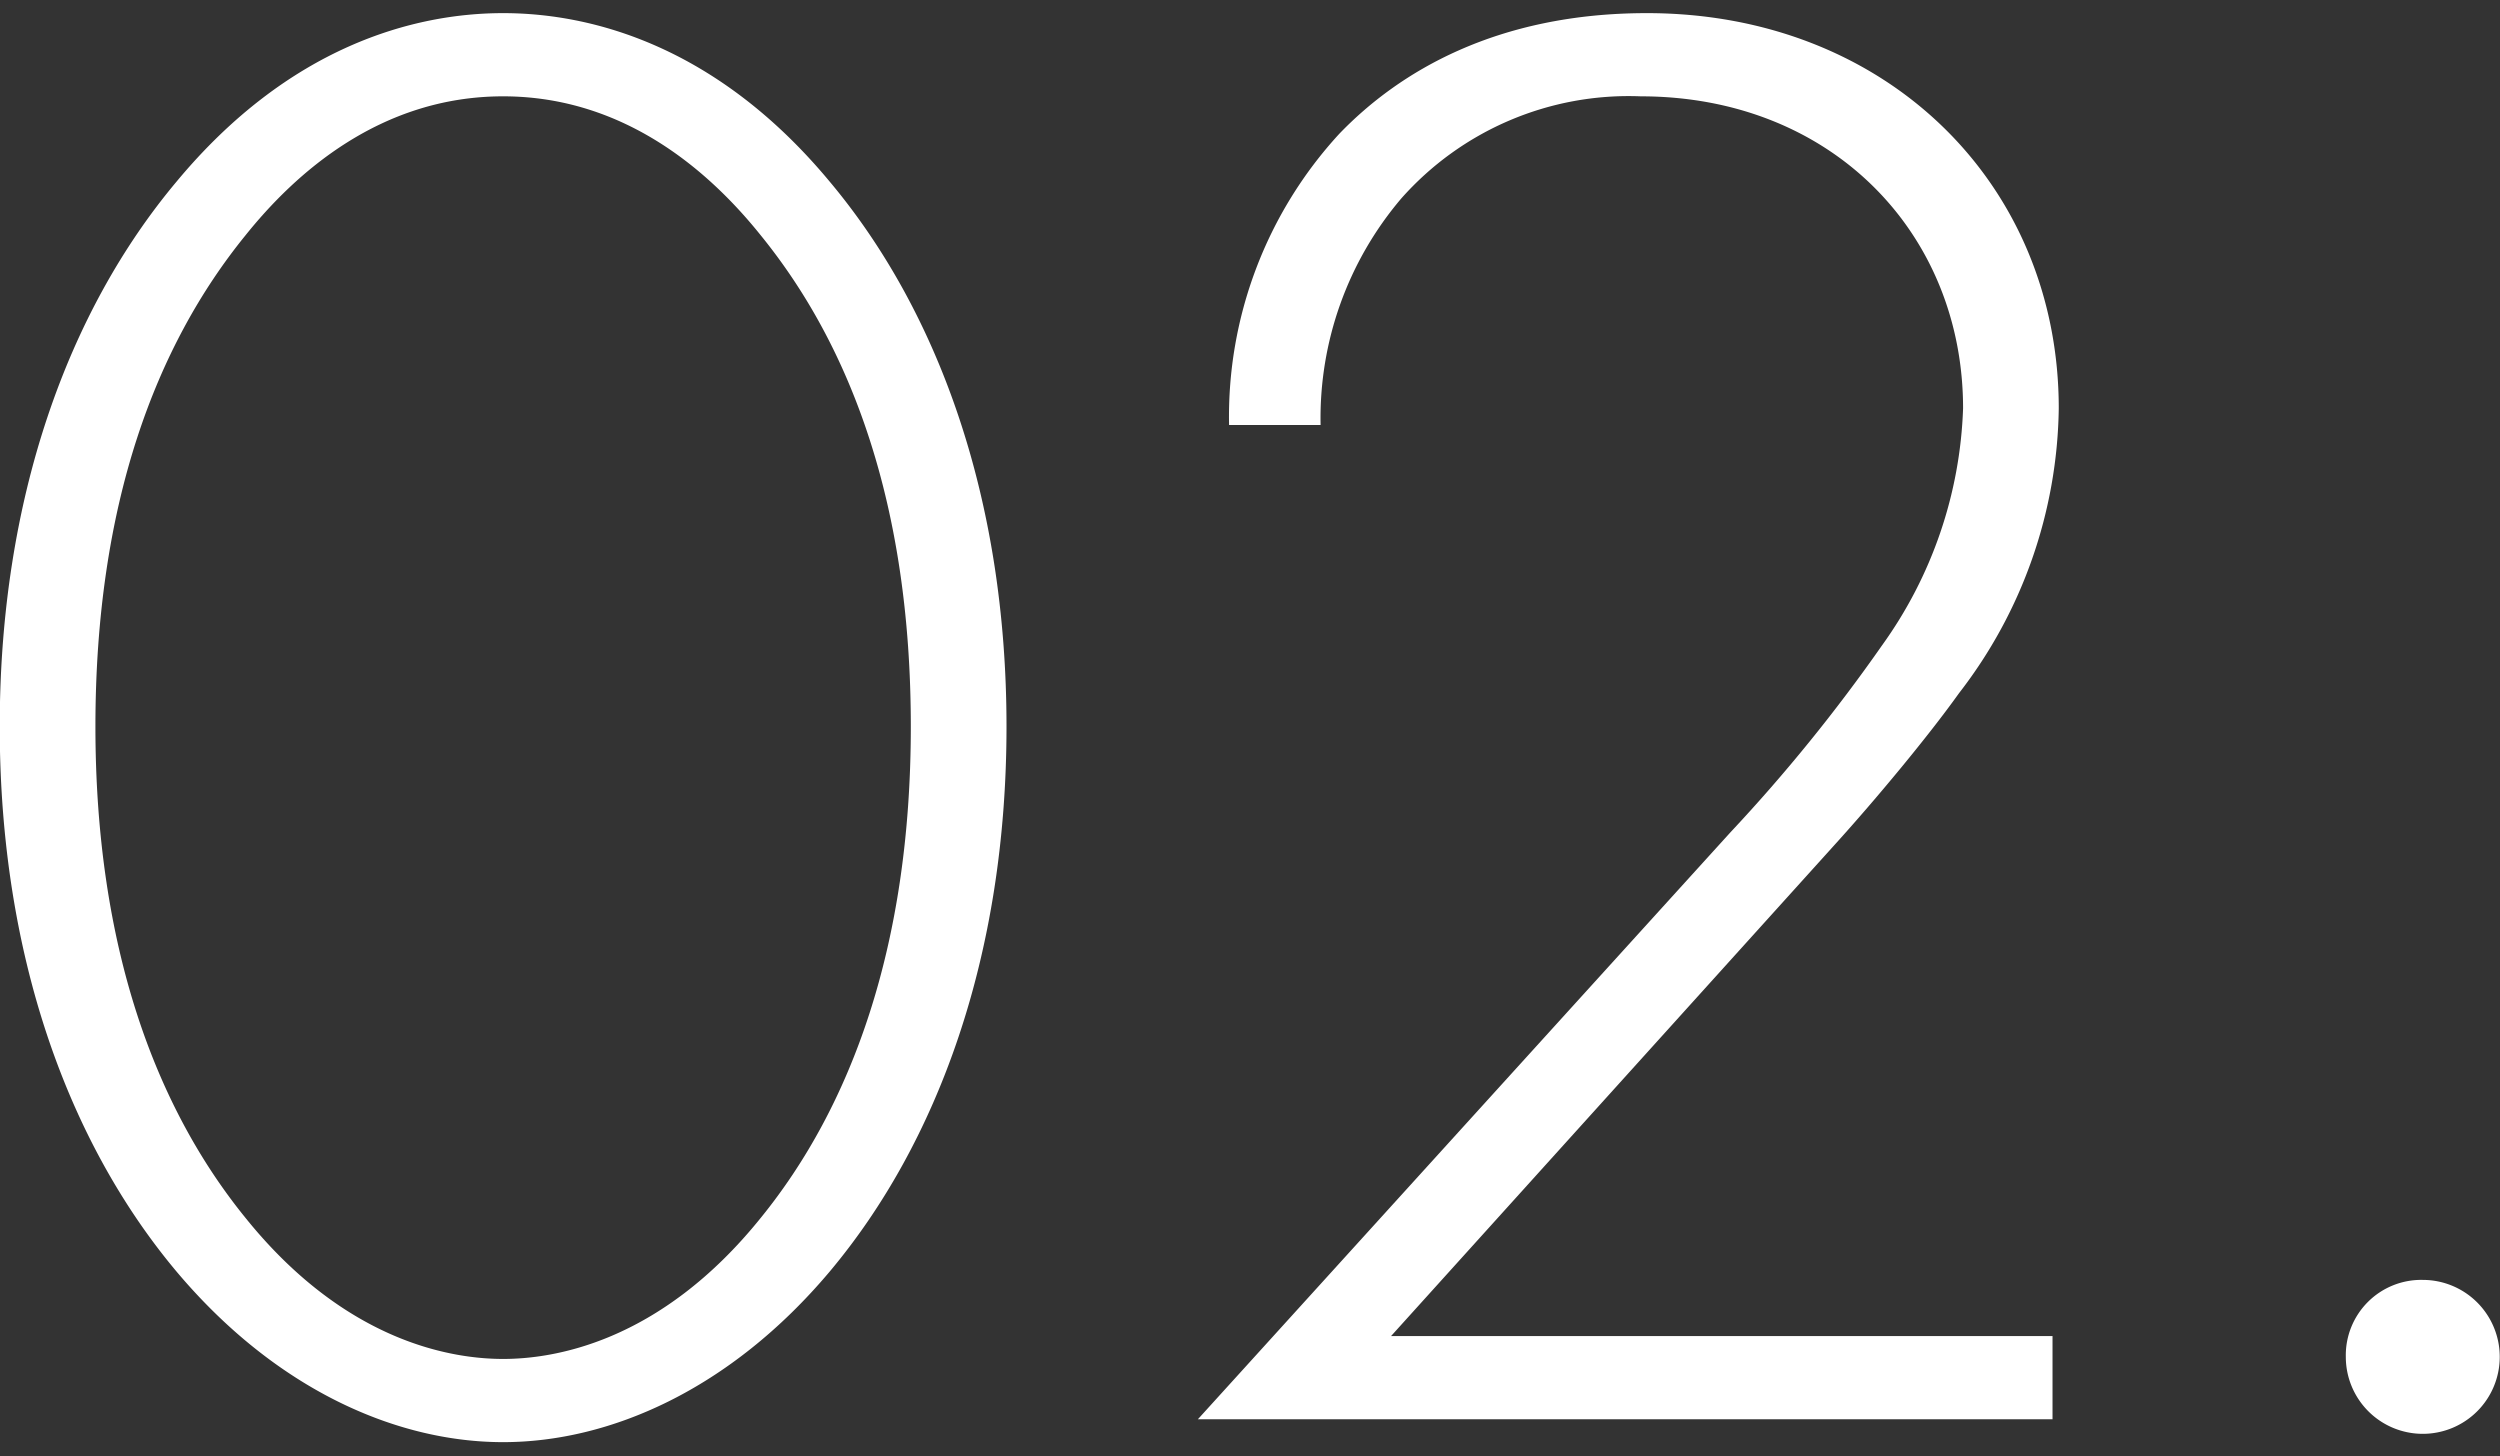
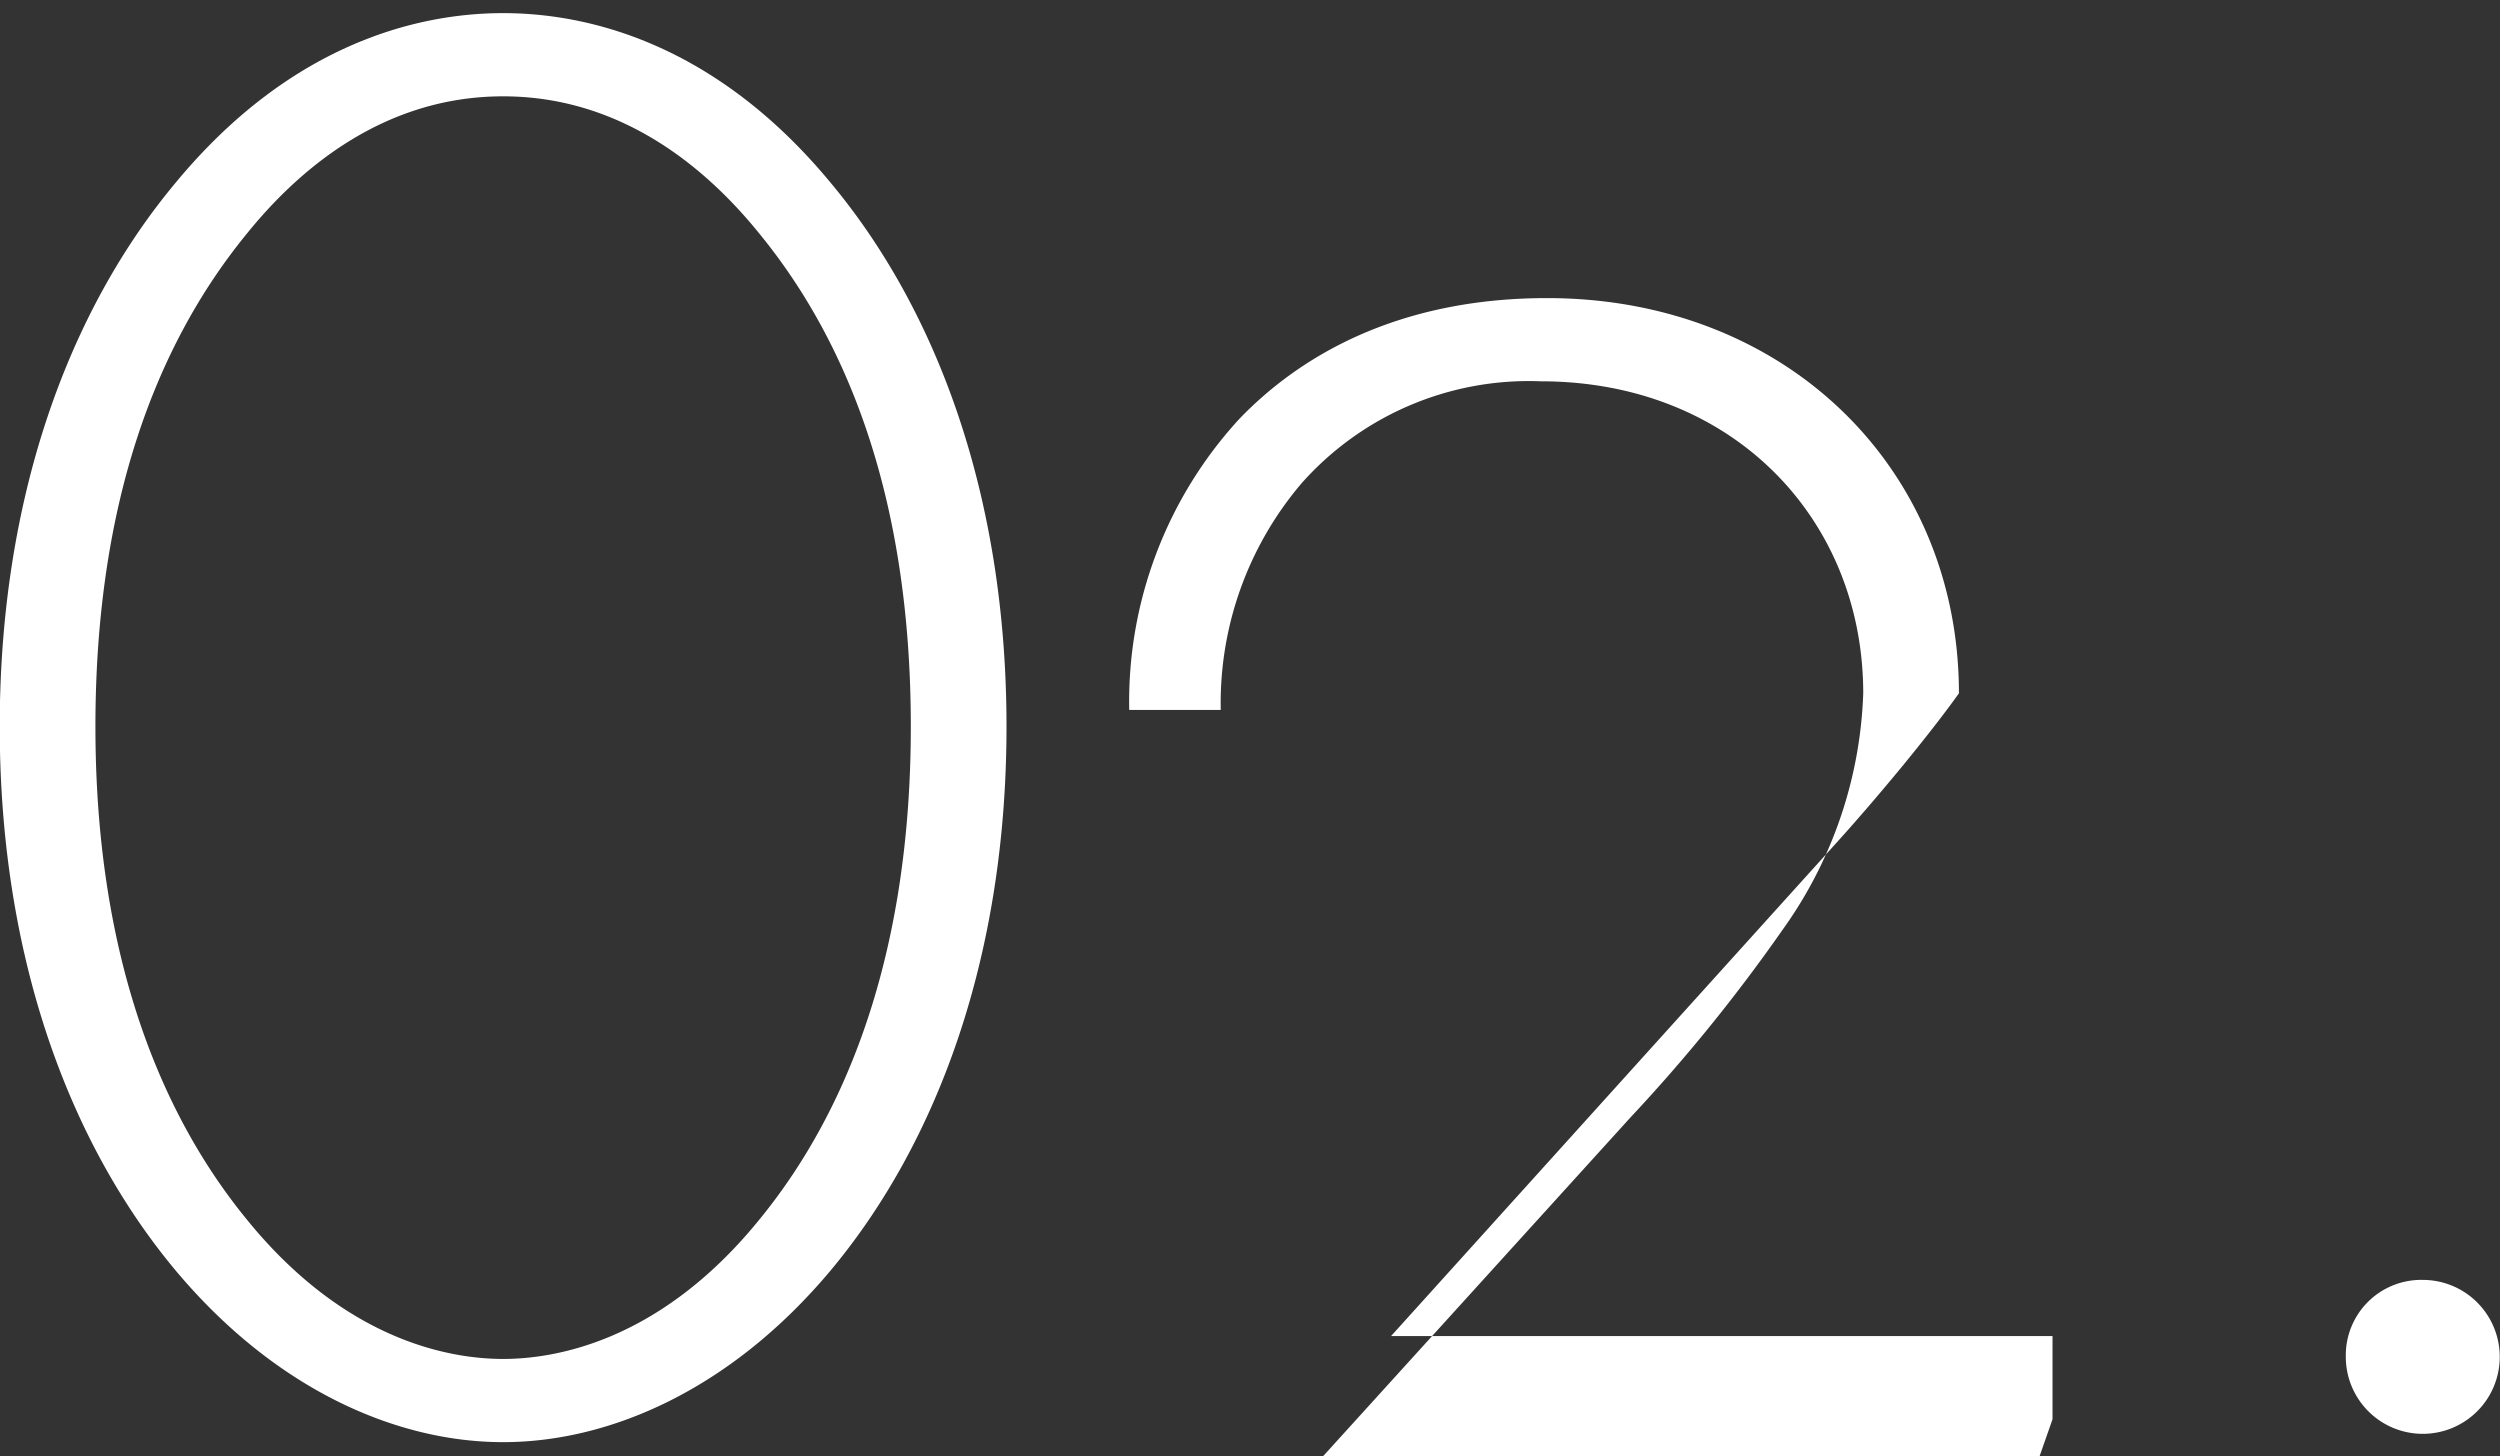
<svg xmlns="http://www.w3.org/2000/svg" width="96.15" height="56" viewBox="0 0 96.15 56">
  <rect x="0" y="0" width="96.15" height="56" fill="#333333" stroke="none" />
  <defs>
    <style>
      .cls-1 {
        fill: #fff;
        fill-rule: evenodd;
      }
    </style>
  </defs>
-   <path id="_02." data-name="02." class="cls-1" d="M1104.29,2249.43c-3.44,0-8.24,1.28-12.56,6.48-4.16,4.96-6.8,12.16-6.8,20.96s2.64,16,6.8,20.96c3.84,4.56,8.48,6.56,12.56,6.56s8.72-2,12.56-6.56c4.16-4.96,6.8-12.16,6.8-20.96s-2.64-16-6.8-20.96C1112.53,2250.71,1107.73,2249.43,1104.29,2249.43Zm0,51.76c-1.84,0-6-.56-9.92-5.44-3.44-4.24-5.76-10.4-5.76-18.88,0-8.56,2.32-14.64,5.76-18.88,1.92-2.4,5.2-5.36,9.92-5.36s8,2.96,9.92,5.36c3.44,4.24,5.76,10.32,5.76,18.88,0,8.48-2.32,14.64-5.76,18.88C1110.29,2300.63,1106.13,2301.19,1104.29,2301.19Zm59.59,2.32v-3.2h-25.44l17.12-18.96c1.52-1.68,3.52-4.08,4.72-5.76a18.265,18.265,0,0,0,3.84-10.96c0-8.64-6.64-15.2-15.84-15.2-5.76,0-9.52,2.24-11.83,4.64a16.068,16.068,0,0,0-4.24,11.2h3.52a13.039,13.039,0,0,1,3.11-8.72,11.683,11.683,0,0,1,9.2-3.92c7.36,0,12.4,5.28,12.4,12a16.549,16.549,0,0,1-3.12,9.12,64.734,64.734,0,0,1-5.84,7.2l-20.47,22.56h32.87Zm11.28-2.4a2.96,2.96,0,1,0,2.96-2.96A2.9,2.9,0,0,0,1175.16,2301.11Z" transform="translate(-1084.94 -2248.925)" />
+   <path id="_02." data-name="02." class="cls-1" d="M1104.29,2249.43c-3.44,0-8.24,1.28-12.56,6.48-4.16,4.96-6.8,12.16-6.8,20.96s2.64,16,6.8,20.96c3.84,4.56,8.48,6.56,12.56,6.56s8.72-2,12.56-6.56c4.16-4.96,6.8-12.16,6.8-20.96s-2.64-16-6.8-20.96C1112.53,2250.71,1107.73,2249.43,1104.29,2249.43Zm0,51.76c-1.84,0-6-.56-9.92-5.44-3.44-4.24-5.76-10.4-5.76-18.88,0-8.56,2.32-14.64,5.76-18.88,1.92-2.4,5.2-5.36,9.92-5.36s8,2.96,9.92,5.36c3.44,4.24,5.76,10.32,5.76,18.88,0,8.48-2.32,14.64-5.76,18.88C1110.29,2300.63,1106.13,2301.19,1104.29,2301.19Zm59.59,2.32v-3.2h-25.44l17.12-18.96c1.52-1.68,3.52-4.08,4.72-5.76c0-8.64-6.64-15.2-15.84-15.2-5.76,0-9.52,2.24-11.83,4.64a16.068,16.068,0,0,0-4.24,11.2h3.52a13.039,13.039,0,0,1,3.11-8.72,11.683,11.683,0,0,1,9.2-3.92c7.36,0,12.4,5.28,12.4,12a16.549,16.549,0,0,1-3.12,9.12,64.734,64.734,0,0,1-5.84,7.2l-20.47,22.56h32.87Zm11.28-2.4a2.96,2.96,0,1,0,2.96-2.96A2.9,2.9,0,0,0,1175.16,2301.11Z" transform="translate(-1084.94 -2248.925)" />
</svg>